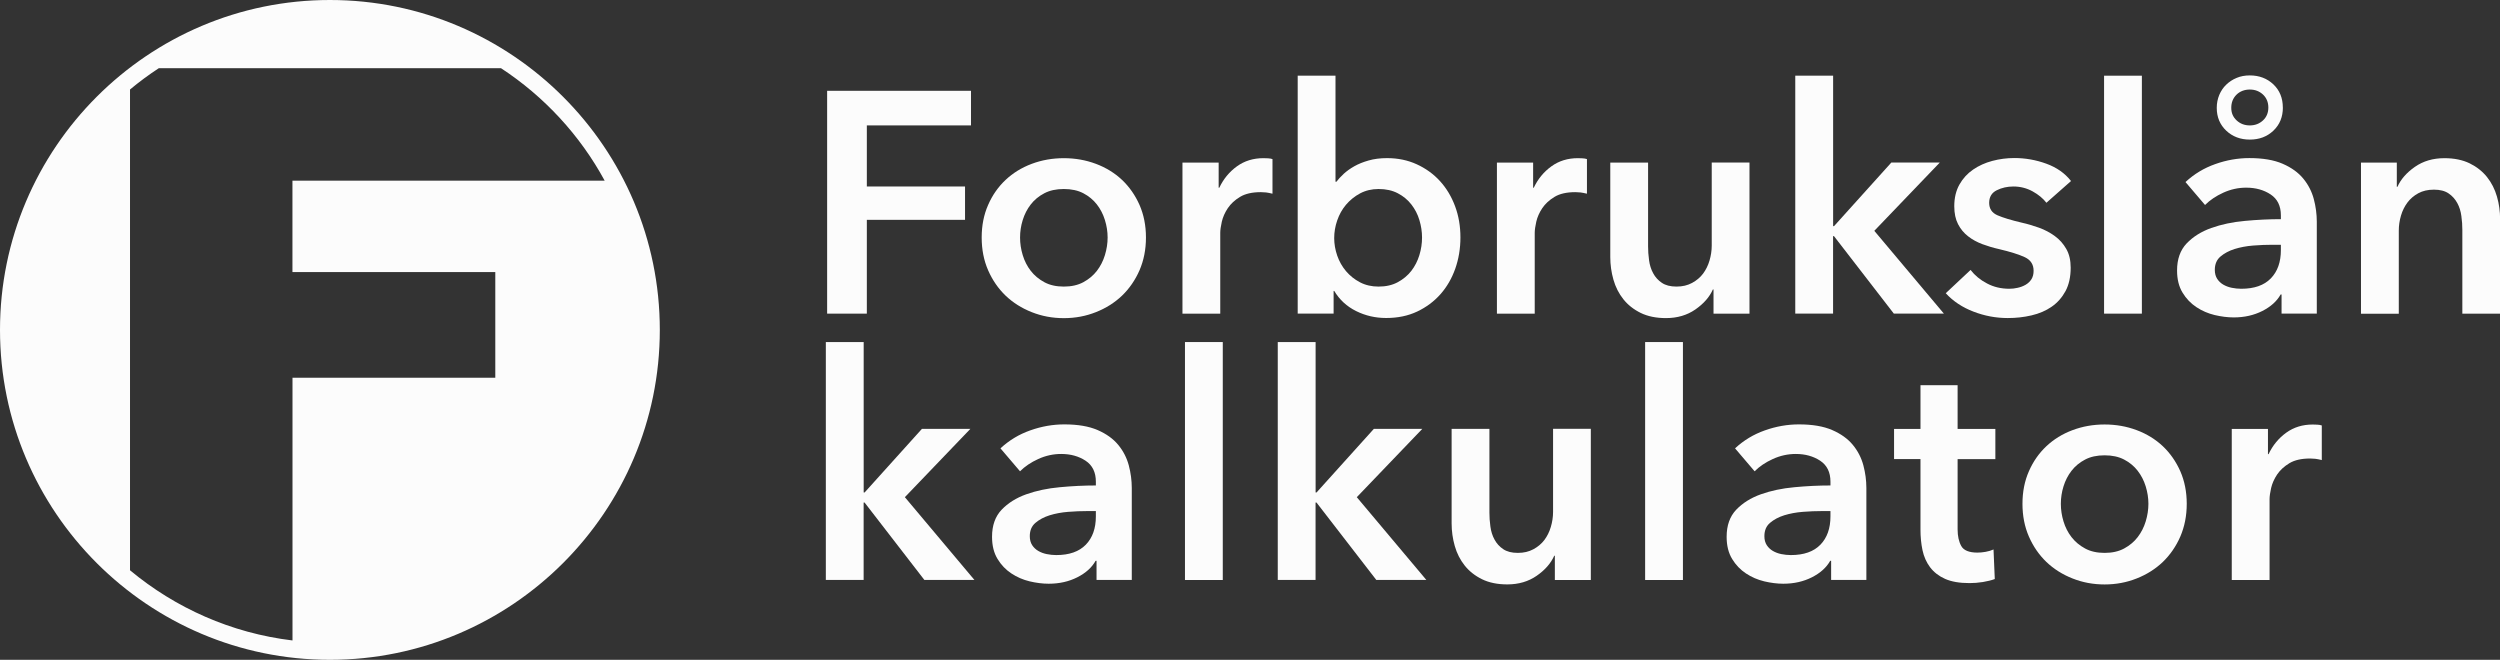
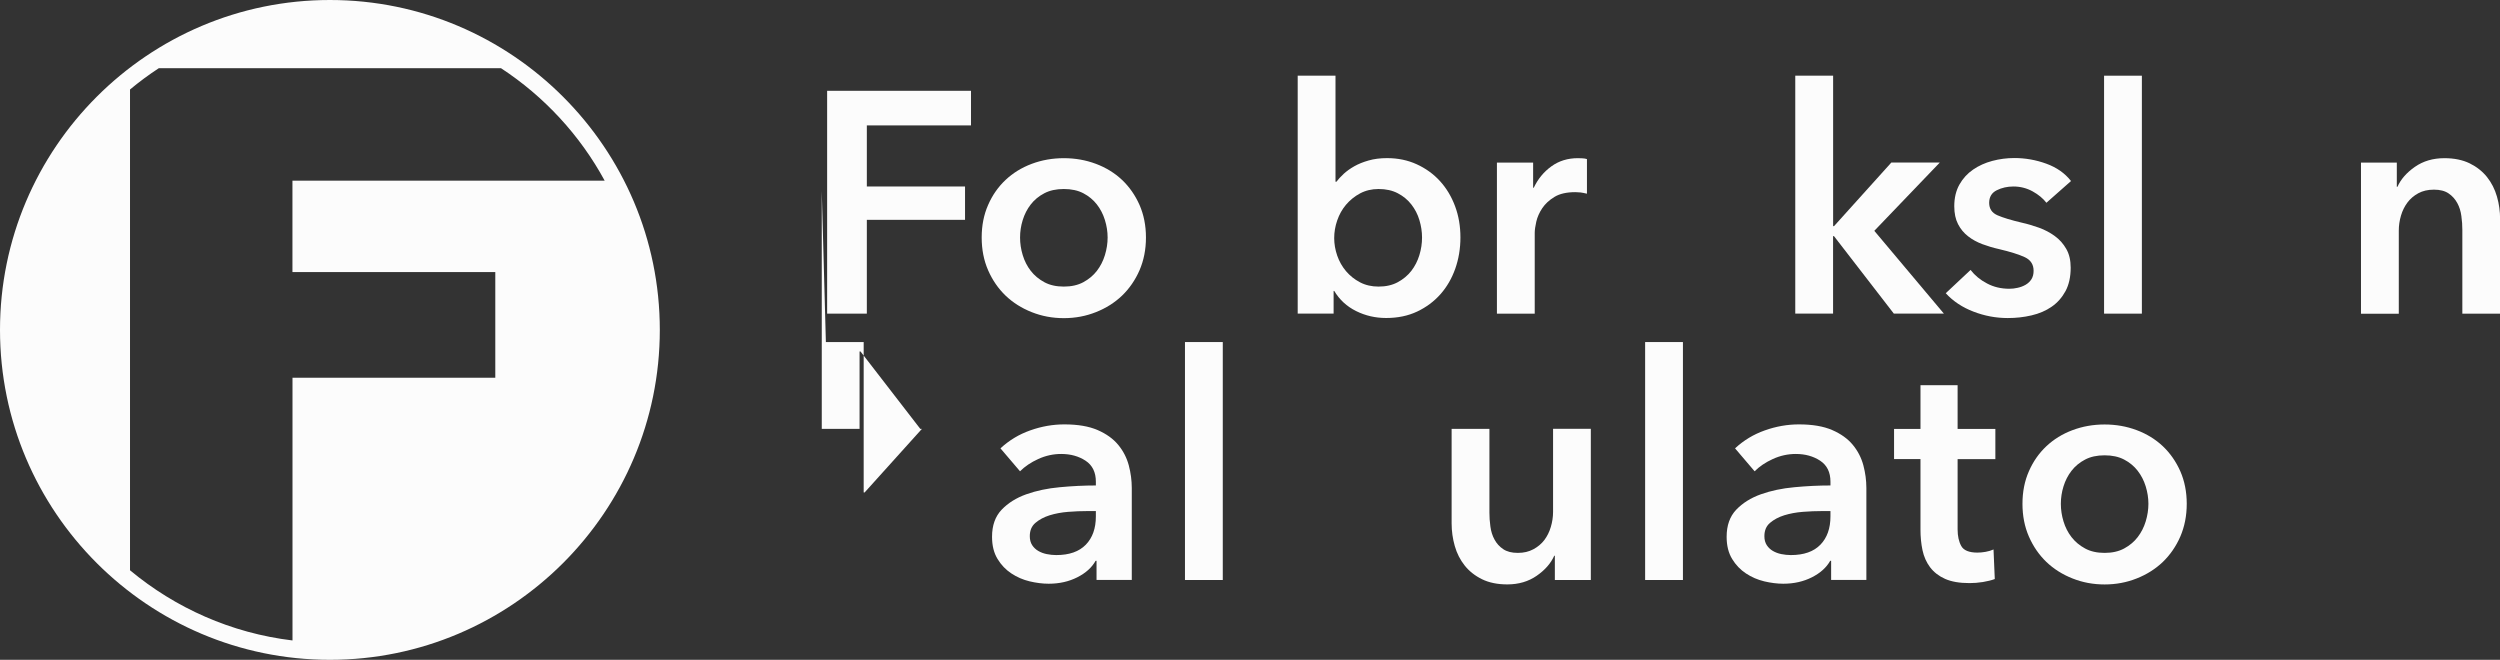
<svg xmlns="http://www.w3.org/2000/svg" id="Layer_1" data-name="Layer 1" viewBox="0 0 516.51 136.32">
  <rect x="0" y="0" width="516.51" height="136.32" fill="#333333" stroke="none" />
  <defs>
    <style>
      .cls-1 {
        fill: #fcfcfc;
        stroke-width: 0px;
      }
    </style>
  </defs>
  <g>
    <path class="cls-1" d="M170.89,18.76h29.72v7.15h-21.52v12.62h20.29v6.89h-20.29v19.38h-8.2V18.76Z" />
    <path class="cls-1" d="M202.82,49.07c0-2.47.44-4.71,1.33-6.73.88-2.02,2.09-3.74,3.61-5.17,1.52-1.43,3.32-2.54,5.4-3.32,2.08-.78,4.29-1.17,6.63-1.17s4.55.39,6.63,1.17c2.08.78,3.88,1.89,5.4,3.32,1.51,1.43,2.72,3.16,3.61,5.17.88,2.01,1.33,4.26,1.33,6.73s-.45,4.73-1.33,6.77c-.89,2.04-2.1,3.78-3.61,5.24-1.52,1.45-3.32,2.59-5.4,3.41-2.08.83-4.29,1.24-6.63,1.24s-4.55-.41-6.63-1.24c-2.08-.82-3.88-1.96-5.4-3.41-1.51-1.46-2.72-3.2-3.61-5.24-.89-2.04-1.33-4.29-1.33-6.77ZM210.75,49.07c0,1.22.18,2.43.55,3.64.37,1.22.92,2.3,1.66,3.25.74.95,1.67,1.73,2.8,2.34,1.12.61,2.47.91,4.03.91s2.91-.3,4.04-.91c1.12-.61,2.06-1.39,2.79-2.34.74-.96,1.29-2.04,1.66-3.25.37-1.21.56-2.43.56-3.64s-.19-2.41-.56-3.61c-.37-1.19-.92-2.27-1.66-3.22s-1.67-1.72-2.79-2.31c-1.13-.59-2.47-.88-4.04-.88s-2.91.29-4.03.88c-1.13.59-2.06,1.36-2.8,2.31s-1.29,2.03-1.66,3.22c-.37,1.19-.55,2.39-.55,3.61Z" />
-     <path class="cls-1" d="M244.3,33.59h7.48v5.2h.13c.86-1.82,2.08-3.29,3.64-4.42,1.56-1.13,3.39-1.69,5.47-1.69.3,0,.63,0,.97.03.35.02.65.07.91.16v7.15c-.52-.13-.97-.21-1.33-.26-.37-.04-.73-.06-1.07-.06-1.78,0-3.21.32-4.29.97-1.08.65-1.93,1.43-2.54,2.34-.61.91-1.02,1.85-1.24,2.8-.21.95-.32,1.71-.32,2.28v16.71h-7.81v-31.22Z" />
    <path class="cls-1" d="M275.92,15.64v21.91h.19c.39-.52.89-1.06,1.5-1.63.61-.56,1.33-1.08,2.18-1.56s1.83-.88,2.96-1.2c1.13-.33,2.41-.49,3.84-.49,2.21,0,4.25.42,6.11,1.27,1.86.85,3.47,2.01,4.81,3.48,1.34,1.47,2.38,3.21,3.12,5.2s1.1,4.14,1.1,6.43-.36,4.46-1.07,6.47c-.72,2.02-1.73,3.77-3.06,5.27-1.32,1.49-2.93,2.69-4.81,3.58-1.89.89-4.02,1.33-6.4,1.33-2.21,0-4.28-.47-6.21-1.43-1.93-.96-3.43-2.34-4.52-4.16h-.13v4.68h-7.42V15.64h7.81ZM293.8,49.07c0-1.21-.19-2.41-.55-3.61s-.92-2.27-1.66-3.22-1.67-1.72-2.8-2.31-2.45-.88-3.97-.88c-1.43,0-2.71.31-3.83.91s-2.09,1.39-2.9,2.34c-.8.95-1.41,2.04-1.82,3.25-.42,1.21-.62,2.43-.62,3.64s.21,2.42.62,3.61c.41,1.19,1.02,2.27,1.82,3.22.81.95,1.77,1.72,2.9,2.31,1.13.59,2.4.88,3.83.88,1.52,0,2.84-.3,3.97-.91s2.06-1.39,2.8-2.34c.74-.96,1.29-2.04,1.66-3.25.37-1.21.55-2.43.55-3.64Z" />
    <path class="cls-1" d="M309.27,33.59h7.48v5.2h.13c.86-1.82,2.08-3.29,3.64-4.42,1.56-1.13,3.39-1.69,5.47-1.69.3,0,.63,0,.97.03.35.02.65.07.91.16v7.15c-.52-.13-.97-.21-1.33-.26-.37-.04-.73-.06-1.07-.06-1.78,0-3.21.32-4.29.97-1.08.65-1.93,1.43-2.54,2.34-.61.91-1.02,1.85-1.24,2.8-.21.95-.32,1.71-.32,2.28v16.71h-7.81v-31.22Z" />
-     <path class="cls-1" d="M361.43,64.81h-7.41v-5.01h-.13c-.69,1.56-1.9,2.94-3.61,4.13s-3.74,1.79-6.08,1.79c-2.04,0-3.78-.36-5.23-1.07-1.46-.72-2.65-1.66-3.58-2.83-.93-1.17-1.62-2.52-2.05-4.04-.43-1.51-.65-3.08-.65-4.68v-19.51h7.81v17.3c0,.91.06,1.87.2,2.86.13,1,.41,1.9.85,2.7.43.81,1.03,1.47,1.79,1.98.76.52,1.76.78,3.02.78s2.29-.25,3.22-.75c.93-.5,1.69-1.14,2.28-1.92.58-.78,1.03-1.68,1.33-2.7.3-1.02.46-2.05.46-3.09v-17.17h7.8v31.22Z" />
    <path class="cls-1" d="M370.92,15.64h7.81v31.08h.19l11.84-13.14h10.01l-13.53,14.11,14.37,17.1h-10.34l-12.36-16h-.19v16h-7.81V15.64Z" />
    <path class="cls-1" d="M422.81,41.91c-.7-.91-1.65-1.7-2.86-2.37-1.22-.67-2.54-1.01-3.97-1.01-1.26,0-2.41.26-3.45.78-1.04.52-1.56,1.39-1.56,2.6s.57,2.07,1.72,2.57c1.15.5,2.83,1.01,5.04,1.53,1.17.26,2.35.61,3.55,1.04,1.19.43,2.28,1.01,3.25,1.72.98.71,1.77,1.6,2.37,2.66.61,1.06.91,2.35.91,3.87,0,1.91-.36,3.53-1.07,4.85-.72,1.32-1.67,2.4-2.86,3.22-1.19.83-2.58,1.42-4.16,1.79-1.58.37-3.22.55-4.91.55-2.43,0-4.79-.44-7.09-1.33-2.3-.88-4.21-2.15-5.72-3.8l5.13-4.81c.87,1.13,1.99,2.06,3.39,2.79,1.38.74,2.93,1.1,4.62,1.1.56,0,1.14-.06,1.72-.2.59-.13,1.13-.33,1.63-.62s.9-.66,1.21-1.14c.3-.48.45-1.06.45-1.75,0-1.3-.6-2.23-1.79-2.8-1.2-.56-2.98-1.13-5.37-1.69-1.17-.26-2.31-.6-3.41-1.01-1.11-.42-2.1-.95-2.96-1.63-.87-.67-1.56-1.5-2.08-2.51-.52-1-.78-2.23-.78-3.7,0-1.73.36-3.23,1.07-4.49.71-1.26,1.66-2.29,2.83-3.09,1.17-.8,2.49-1.4,3.97-1.79,1.47-.39,2.99-.59,4.55-.59,2.25,0,4.46.39,6.6,1.17,2.14.78,3.84,1.97,5.1,3.58l-5.07,4.48Z" />
    <path class="cls-1" d="M434.71,15.64h7.81v49.16h-7.81V15.64Z" />
-     <path class="cls-1" d="M471.38,60.84h-.19c-.78,1.39-2.04,2.53-3.78,3.41s-3.7,1.33-5.92,1.33c-1.26,0-2.57-.17-3.93-.49-1.37-.33-2.62-.87-3.77-1.63-1.15-.76-2.11-1.75-2.86-2.99-.76-1.24-1.14-2.76-1.14-4.59,0-2.34.66-4.2,1.98-5.59,1.32-1.38,3.02-2.45,5.1-3.19s4.39-1.23,6.93-1.46c2.54-.24,5.02-.36,7.44-.36v-.78c0-1.95-.71-3.4-2.12-4.33-1.41-.93-3.09-1.4-5.04-1.4-1.65,0-3.23.35-4.74,1.04-1.52.69-2.77,1.54-3.77,2.54l-4.04-4.74c1.78-1.65,3.82-2.89,6.15-3.71,2.32-.83,4.67-1.24,7.06-1.24,2.77,0,5.06.39,6.86,1.17,1.8.78,3.22,1.8,4.26,3.06,1.04,1.26,1.76,2.67,2.18,4.23.41,1.56.62,3.12.62,4.68v18.99h-7.28v-3.97ZM471.25,50.57h-1.76c-1.26,0-2.58.05-3.97.16s-2.66.35-3.83.71c-1.17.37-2.14.89-2.93,1.56s-1.17,1.59-1.17,2.76c0,.74.17,1.35.49,1.85.33.5.75.9,1.27,1.2.52.3,1.1.52,1.75.65.65.13,1.3.2,1.95.2,2.69,0,4.72-.71,6.11-2.14s2.08-3.38,2.08-5.85v-1.1ZM471.65,22.21c0,1.95-.65,3.54-1.95,4.78-1.3,1.24-2.93,1.85-4.88,1.85s-3.58-.62-4.88-1.85c-1.3-1.24-1.95-2.8-1.95-4.71,0-.95.18-1.84.52-2.67.35-.82.82-1.53,1.43-2.11.61-.59,1.32-1.06,2.14-1.4.82-.35,1.73-.52,2.73-.52,1.95,0,3.58.62,4.88,1.85,1.3,1.24,1.95,2.83,1.95,4.78ZM468.65,22.21c0-1.08-.37-1.97-1.1-2.67-.74-.69-1.65-1.04-2.73-1.04s-2.05.36-2.76,1.07-1.07,1.61-1.07,2.7.37,1.91,1.1,2.6c.74.69,1.65,1.04,2.73,1.04s1.99-.35,2.73-1.04c.74-.69,1.1-1.58,1.1-2.66Z" />
    <path class="cls-1" d="M487.77,33.59h7.42v5.01h.13c.69-1.56,1.9-2.94,3.61-4.13,1.71-1.19,3.74-1.79,6.08-1.79,2.04,0,3.78.36,5.24,1.07,1.45.71,2.64,1.66,3.58,2.83.93,1.17,1.61,2.51,2.05,4.03s.65,3.08.65,4.68v19.51h-7.8v-17.3c0-.91-.06-1.86-.2-2.86-.13-1-.41-1.9-.85-2.7s-1.03-1.47-1.79-1.98c-.76-.52-1.77-.78-3.02-.78s-2.34.25-3.25.75c-.91.5-1.66,1.14-2.24,1.92s-1.03,1.68-1.33,2.7c-.3,1.02-.45,2.05-.45,3.09v17.17h-7.81v-31.22Z" />
-     <path class="cls-1" d="M170.63,70.67h7.81v31.08h.19l11.84-13.14h10.01l-13.53,14.11,14.37,17.1h-10.34l-12.36-16h-.19v16h-7.81v-49.16Z" />
+     <path class="cls-1" d="M170.63,70.67h7.81v31.08h.19l11.84-13.14h10.01h-10.34l-12.36-16h-.19v16h-7.81v-49.16Z" />
    <path class="cls-1" d="M226.55,115.86h-.19c-.78,1.39-2.04,2.53-3.78,3.41s-3.7,1.33-5.92,1.33c-1.26,0-2.57-.17-3.93-.49-1.37-.33-2.62-.87-3.77-1.63-1.15-.76-2.11-1.75-2.86-2.99-.76-1.24-1.14-2.76-1.14-4.59,0-2.34.66-4.2,1.98-5.59,1.32-1.38,3.02-2.45,5.1-3.19s4.39-1.23,6.93-1.46c2.54-.24,5.02-.36,7.44-.36v-.78c0-1.95-.71-3.4-2.12-4.33-1.41-.93-3.09-1.4-5.04-1.4-1.65,0-3.23.35-4.74,1.04-1.52.69-2.77,1.54-3.77,2.54l-4.04-4.74c1.78-1.65,3.82-2.89,6.15-3.71,2.32-.83,4.67-1.24,7.06-1.24,2.77,0,5.06.39,6.86,1.17,1.8.78,3.22,1.8,4.26,3.06,1.04,1.26,1.76,2.67,2.18,4.23.41,1.56.62,3.12.62,4.68v18.99h-7.28v-3.97ZM226.42,105.59h-1.76c-1.26,0-2.58.05-3.97.16s-2.66.35-3.83.71c-1.17.37-2.14.89-2.93,1.56s-1.17,1.59-1.17,2.76c0,.74.17,1.35.49,1.85.33.5.75.9,1.27,1.2.52.3,1.1.52,1.75.65.65.13,1.3.2,1.95.2,2.69,0,4.72-.71,6.11-2.14s2.08-3.38,2.08-5.85v-1.1Z" />
    <path class="cls-1" d="M244.82,70.67h7.81v49.16h-7.81v-49.16Z" />
-     <path class="cls-1" d="M264,70.67h7.81v31.08h.19l11.84-13.14h10.01l-13.53,14.11,14.37,17.1h-10.34l-12.36-16h-.19v16h-7.81v-49.16Z" />
    <path class="cls-1" d="M328.65,119.83h-7.41v-5.01h-.13c-.69,1.56-1.9,2.94-3.61,4.13s-3.74,1.79-6.08,1.79c-2.04,0-3.78-.36-5.23-1.07-1.46-.72-2.65-1.66-3.58-2.83-.93-1.17-1.62-2.52-2.05-4.04-.43-1.51-.65-3.08-.65-4.68v-19.51h7.81v17.3c0,.91.06,1.87.2,2.86.13,1,.41,1.9.85,2.7.43.81,1.03,1.47,1.79,1.98.76.52,1.76.78,3.02.78s2.29-.25,3.22-.75c.93-.5,1.69-1.14,2.28-1.92.58-.78,1.03-1.68,1.33-2.7.3-1.02.46-2.05.46-3.09v-17.17h7.8v31.22Z" />
    <path class="cls-1" d="M339.89,70.67h7.81v49.16h-7.81v-49.16Z" />
    <path class="cls-1" d="M378.32,115.86h-.19c-.78,1.39-2.04,2.53-3.78,3.41s-3.7,1.33-5.92,1.33c-1.26,0-2.57-.17-3.93-.49-1.37-.33-2.62-.87-3.77-1.63-1.15-.76-2.11-1.75-2.86-2.99-.76-1.24-1.14-2.76-1.14-4.59,0-2.34.66-4.2,1.98-5.59,1.32-1.38,3.02-2.45,5.1-3.19,2.08-.74,4.39-1.23,6.93-1.46,2.54-.24,5.02-.36,7.44-.36v-.78c0-1.95-.71-3.4-2.12-4.33-1.41-.93-3.09-1.4-5.04-1.4-1.65,0-3.23.35-4.74,1.04-1.52.69-2.77,1.54-3.77,2.54l-4.04-4.74c1.78-1.65,3.82-2.89,6.15-3.71,2.32-.83,4.67-1.24,7.06-1.24,2.77,0,5.06.39,6.86,1.17,1.8.78,3.22,1.8,4.26,3.06,1.04,1.26,1.76,2.67,2.18,4.23.41,1.56.62,3.12.62,4.68v18.99h-7.28v-3.97ZM378.19,105.59h-1.76c-1.26,0-2.58.05-3.97.16s-2.66.35-3.83.71c-1.17.37-2.14.89-2.93,1.56s-1.17,1.59-1.17,2.76c0,.74.17,1.35.49,1.85.33.5.75.9,1.27,1.2.52.3,1.1.52,1.75.65.65.13,1.3.2,1.95.2,2.69,0,4.72-.71,6.11-2.14s2.08-3.38,2.08-5.85v-1.1Z" />
    <path class="cls-1" d="M391.32,94.86v-6.24h5.46v-9.04h7.67v9.04h7.8v6.24h-7.8v14.5c0,1.39.25,2.54.75,3.44.5.91,1.62,1.37,3.35,1.37.52,0,1.08-.05,1.69-.16.61-.11,1.15-.27,1.63-.49l.26,6.11c-.69.26-1.52.46-2.47.62-.95.15-1.87.22-2.73.22-2.08,0-3.77-.29-5.08-.88-1.3-.58-2.33-1.39-3.09-2.4-.76-1.02-1.28-2.19-1.56-3.51-.28-1.32-.42-2.74-.42-4.26v-14.57h-5.46Z" />
    <path class="cls-1" d="M417.85,104.09c0-2.47.44-4.71,1.33-6.73.88-2.02,2.09-3.74,3.61-5.17,1.52-1.43,3.32-2.54,5.4-3.32,2.08-.78,4.29-1.17,6.63-1.17s4.55.39,6.63,1.17c2.08.78,3.88,1.89,5.4,3.32,1.51,1.43,2.72,3.16,3.61,5.17.88,2.01,1.33,4.26,1.33,6.73s-.45,4.73-1.33,6.77c-.89,2.04-2.1,3.78-3.61,5.24-1.52,1.45-3.32,2.59-5.4,3.41-2.08.83-4.29,1.24-6.63,1.24s-4.55-.41-6.63-1.24c-2.08-.82-3.88-1.96-5.4-3.41-1.51-1.46-2.72-3.2-3.61-5.24-.89-2.04-1.33-4.29-1.33-6.77ZM425.78,104.09c0,1.22.18,2.43.55,3.64.37,1.22.92,2.3,1.66,3.25.74.95,1.67,1.73,2.8,2.34,1.12.61,2.47.91,4.03.91s2.91-.3,4.04-.91c1.12-.61,2.06-1.39,2.79-2.34.74-.96,1.29-2.04,1.66-3.25.37-1.21.56-2.43.56-3.64s-.19-2.41-.56-3.61c-.37-1.19-.92-2.27-1.66-3.22s-1.67-1.72-2.79-2.31c-1.13-.59-2.47-.88-4.04-.88s-2.91.29-4.03.88c-1.13.59-2.06,1.36-2.8,2.31s-1.29,2.03-1.66,3.22c-.37,1.19-.55,2.39-.55,3.61Z" />
-     <path class="cls-1" d="M461.09,88.62h7.48v5.2h.13c.86-1.82,2.08-3.29,3.64-4.42,1.56-1.13,3.39-1.69,5.47-1.69.3,0,.63,0,.97.03.35.02.65.07.91.16v7.15c-.52-.13-.97-.21-1.33-.26-.37-.04-.73-.06-1.07-.06-1.78,0-3.21.32-4.29.97-1.08.65-1.93,1.43-2.54,2.34-.61.91-1.02,1.85-1.24,2.8-.21.95-.32,1.71-.32,2.28v16.71h-7.81v-31.22Z" />
  </g>
  <path class="cls-1" d="M68.16,0C30.58,0,0,30.58,0,68.16s30.58,68.16,68.16,68.16,68.16-30.58,68.16-68.16S105.73,0,68.16,0ZM102.33,56.2v21.84h-41.9v54.28c-12.68-1.52-24.23-6.73-33.57-14.5V18.49c1.89-1.57,3.88-3.05,5.95-4.4h70.7c8.92,5.84,16.32,13.84,21.42,23.24H60.42v18.88h41.9Z" />
</svg>